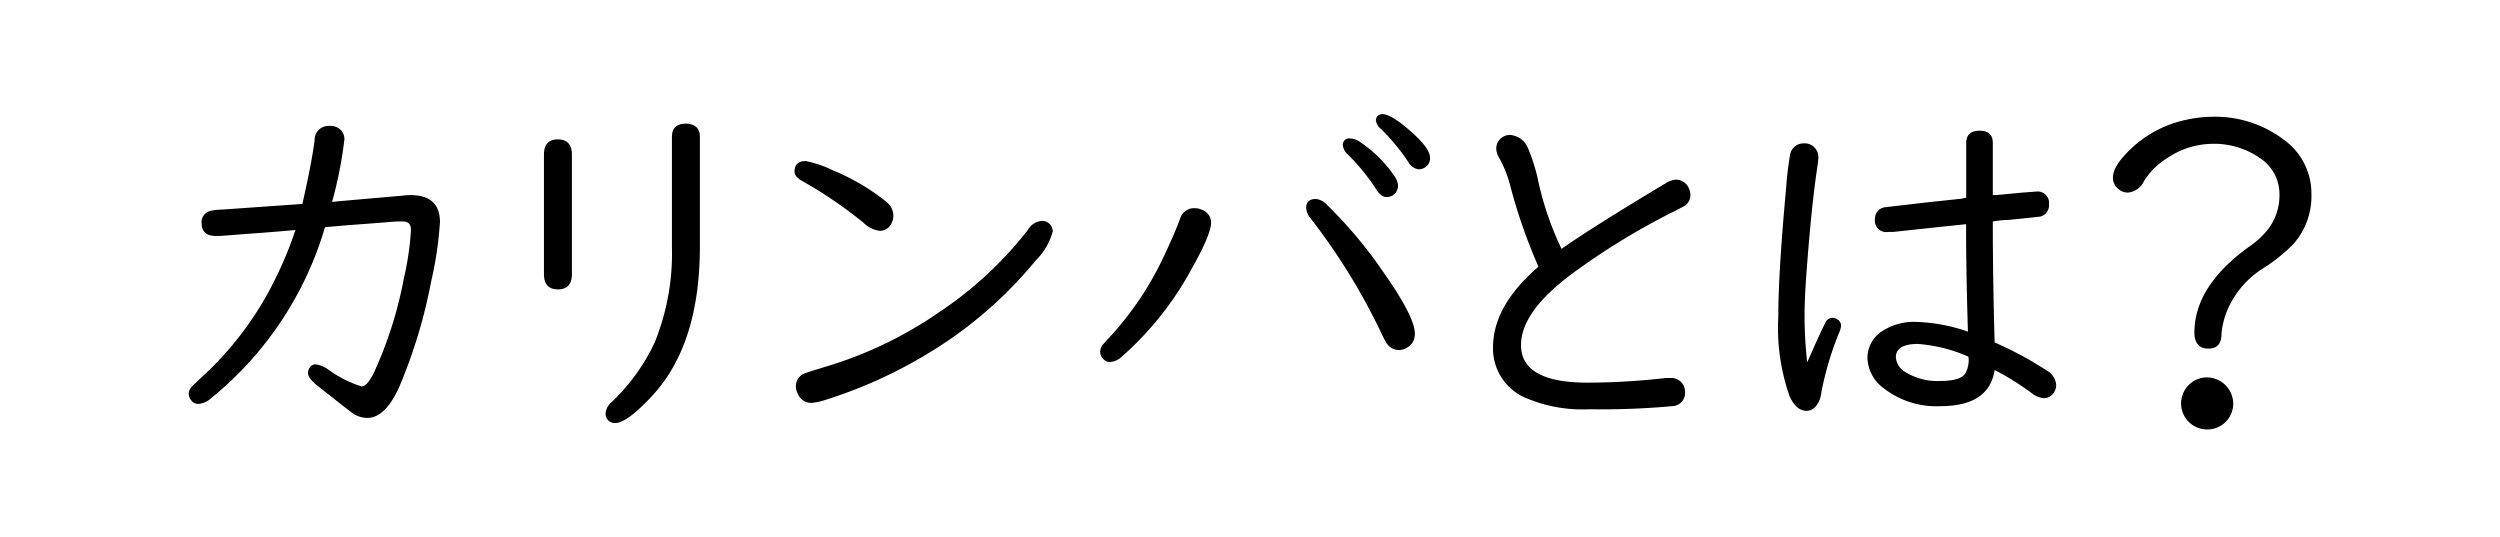
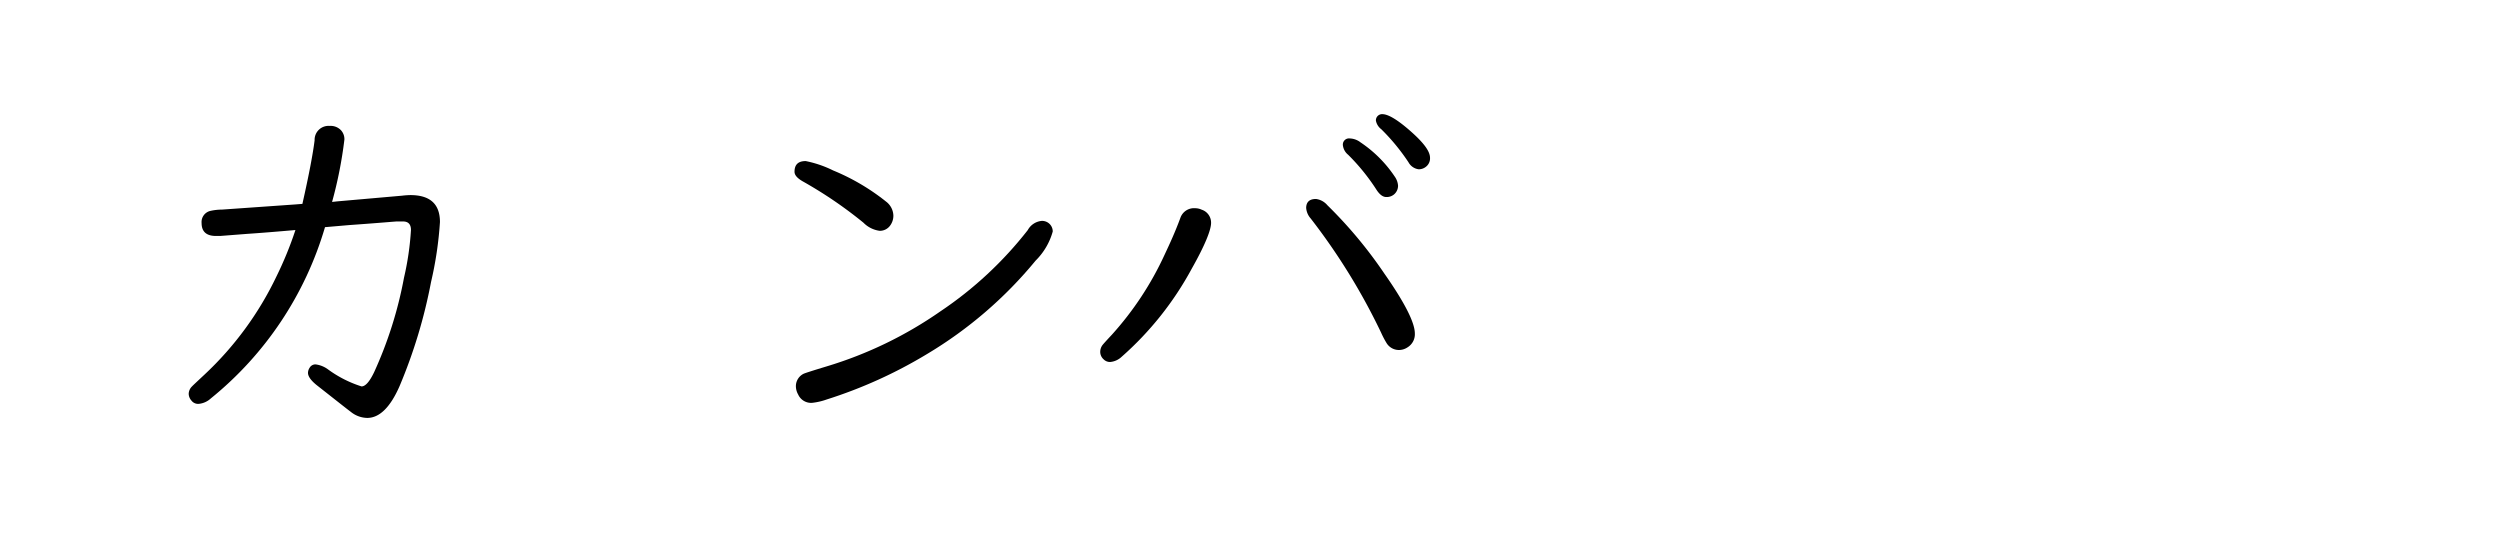
<svg xmlns="http://www.w3.org/2000/svg" viewBox="0 0 219 47">
  <defs>
    <style>.cls-1{fill:#fff;}</style>
  </defs>
  <g id="レイヤー_2" data-name="レイヤー 2">
    <g id="レイヤー_1-2" data-name="レイヤー 1">
-       <rect class="cls-1" width="219" height="47" />
      <path d="M29.09,17.69l.45-.05,5.7-.5a6.72,6.72,0,0,1,.71-.05c1.73,0,2.59.79,2.59,2.36a32.13,32.13,0,0,1-.78,5.25A45.12,45.12,0,0,1,35,33.83c-.81,1.85-1.76,2.78-2.83,2.78a2.35,2.35,0,0,1-1.45-.54c-.39-.29-1.37-1.07-3-2.35-.5-.41-.74-.76-.74-1.06a.83.83,0,0,1,.14-.44.59.59,0,0,1,.52-.3,2.32,2.32,0,0,1,1.11.45,10.12,10.12,0,0,0,2.92,1.48q.51,0,1.11-1.26a35.48,35.48,0,0,0,2.61-8.26A25,25,0,0,0,36,20.15c0-.5-.23-.75-.7-.75l-.54,0c-.12,0-1.53.13-4.21.32l-2.08.18a30.24,30.24,0,0,1-10,15,1.81,1.81,0,0,1-1.08.48.73.73,0,0,1-.62-.29.92.92,0,0,1-.24-.59.94.94,0,0,1,.29-.65c.08-.09.45-.43,1.11-1.05a28.7,28.7,0,0,0,6.29-8.59,31.43,31.43,0,0,0,1.66-4.06c-1.49.13-2.92.25-4.27.34l-2.32.18-.37,0c-.84,0-1.26-.38-1.26-1.13a1,1,0,0,1,.79-1.07,4.78,4.78,0,0,1,1-.11l6.4-.45.64-.05q.84-3.72,1.07-5.57a1.22,1.22,0,0,1,1.32-1.26,1.25,1.25,0,0,1,1,.39,1.16,1.16,0,0,1,.29.8A37,37,0,0,1,29.09,17.69Z" />
-       <path d="M50.1,13.56V24q0,1.35-1.23,1.35c-.81,0-1.22-.45-1.22-1.35V13.56c0-.9.41-1.35,1.22-1.35S50.1,12.66,50.1,13.56ZM61.31,12V21.6q0,8.64-4.25,13.15-2.16,2.31-3.18,2.31a.81.81,0,0,1-.59-.23.82.82,0,0,1-.24-.58,1.39,1.39,0,0,1,.5-1A17.27,17.27,0,0,0,57.35,30a20.74,20.74,0,0,0,1.51-8.39V12q0-1.17,1.23-1.17C60.91,10.86,61.31,11.25,61.31,12Z" />
      <path d="M70.58,14.11a9.64,9.64,0,0,1,2.4.82,19,19,0,0,1,4.64,2.73,1.59,1.59,0,0,1,.64,1.24,1.45,1.45,0,0,1-.27.84,1.11,1.11,0,0,1-.93.48,2.44,2.44,0,0,1-1.42-.71,37.46,37.46,0,0,0-5.35-3.64c-.46-.27-.69-.54-.69-.82C69.6,14.42,69.92,14.11,70.58,14.11Zm20.69,5.24a.94.94,0,0,1,.61.21.92.92,0,0,1,.34.72,5.75,5.75,0,0,1-1.5,2.55A36.61,36.61,0,0,1,81.23,31a40.75,40.75,0,0,1-8.83,4,5.54,5.54,0,0,1-1.27.29,1.24,1.24,0,0,1-1.21-.73,1.48,1.48,0,0,1-.2-.72,1.21,1.21,0,0,1,.68-1.1c.13-.06.81-.28,2-.64a35.11,35.11,0,0,0,10-4.84,33,33,0,0,0,7.63-7.1A1.55,1.55,0,0,1,91.27,19.35Z" />
      <path d="M104.69,18.24a1.36,1.36,0,0,1,.58.13,1.19,1.19,0,0,1,.82,1.16c0,.63-.56,2-1.69,4a28,28,0,0,1-6.15,7.73,1.66,1.66,0,0,1-1,.45.78.78,0,0,1-.58-.24.87.87,0,0,1-.29-.65,1,1,0,0,1,.19-.58q.11-.15.84-.93a27.69,27.69,0,0,0,4.61-7c.47-1,.93-2,1.38-3.22A1.26,1.26,0,0,1,104.69,18.24Zm10.59-.81a1.57,1.57,0,0,1,1,.55,38.78,38.78,0,0,1,5,6c1.78,2.54,2.66,4.29,2.66,5.23a1.34,1.34,0,0,1-.63,1.21,1.36,1.36,0,0,1-.75.24,1.27,1.27,0,0,1-1.08-.58,8,8,0,0,1-.5-.95,54.81,54.81,0,0,0-6.17-10,1.56,1.56,0,0,1-.39-.93Q114.44,17.43,115.28,17.43Zm3-5.3a1.61,1.61,0,0,1,.9.34,10.89,10.89,0,0,1,3,3,1.57,1.57,0,0,1,.29.8,1,1,0,0,1-.34.75,1,1,0,0,1-.69.24c-.31,0-.61-.23-.9-.7a18,18,0,0,0-2.44-3,1.26,1.26,0,0,1-.46-.81A.54.54,0,0,1,118.26,12.13ZM121.09,10c.54,0,1.42.54,2.63,1.63,1,.9,1.55,1.63,1.55,2.19a.93.93,0,0,1-.36.79,1,1,0,0,1-.63.22,1.19,1.19,0,0,1-.9-.62A18,18,0,0,0,121,11.32a1.23,1.23,0,0,1-.47-.75A.54.54,0,0,1,121.09,10Z" />
-       <path d="M134.77,23.36a47.26,47.26,0,0,1-2.48-7.12,10.08,10.08,0,0,0-1-2.48,1.6,1.6,0,0,1-.22-.79,1.21,1.21,0,0,1,1.17-1.15A1.84,1.84,0,0,1,133.86,13a15.65,15.65,0,0,1,.93,3.05,27.28,27.28,0,0,0,2,5.75q2.86-2,9.13-5.75a1.91,1.91,0,0,1,.87-.31,1.21,1.21,0,0,1,1.12.68,1.47,1.47,0,0,1,.17.66,1.13,1.13,0,0,1-.46.92q-.13.09-.84.45a61.39,61.39,0,0,0-9,5.48q-4.54,3.35-4.54,6.3,0,3.28,5.8,3.29a60.9,60.9,0,0,0,6.91-.41l.44,0a1.2,1.2,0,0,1,1.22,1.21,1.16,1.16,0,0,1-1.14,1.26,67.5,67.5,0,0,1-7.22.27,12.63,12.63,0,0,1-5.61-1,4.68,4.68,0,0,1-2.85-4.42Q130.78,26.8,134.77,23.36Z" />
-       <path d="M158.31,31.74l.12-.26c.76-1.73,1.25-2.79,1.46-3.19a.71.71,0,0,1,.63-.45.64.64,0,0,1,.37.1.67.67,0,0,1,.39.59,2.06,2.06,0,0,1-.18.63,27.29,27.29,0,0,0-1.55,5.22,2.21,2.21,0,0,1-.46,1.18,1.07,1.07,0,0,1-.82.43c-.61,0-1.1-.42-1.49-1.25a18,18,0,0,1-1-7q0-3.89.69-11.32a27.84,27.84,0,0,1,.34-2.86,1.19,1.19,0,0,1,1.22-1,1.17,1.17,0,0,1,1,.45,1.24,1.24,0,0,1,.26.8c0,.16-.05.52-.13,1.08-.35,2.39-.65,5.43-.92,9.12-.11,1.52-.16,2.73-.16,3.65A37.14,37.14,0,0,0,158.31,31.74Zm13.93-14.42V12.53q0-1.08,1.17-1.08c.78,0,1.16.36,1.16,1.08v4.56l.29,0,2.21-.21,1.31-.1a1,1,0,0,1,1.11,1.13,1,1,0,0,1-.81,1.07c-.09,0-1,.12-2.82.29-.07,0-.5,0-1.29.13,0,3.58.06,7.12.16,10.6a30.52,30.52,0,0,1,4.55,2.45,1.6,1.6,0,0,1,.84,1.25,1.2,1.2,0,0,1-.42.94,1,1,0,0,1-.65.24,2,2,0,0,1-1.11-.47,23.92,23.92,0,0,0-3.21-2q-.48,3.16-4.73,3.17A7.5,7.5,0,0,1,165,34a3.4,3.4,0,0,1-1.41-2.61,2.77,2.77,0,0,1,1.32-2.4,5.1,5.1,0,0,1,3-.79,15.23,15.23,0,0,1,4.48.85q-.17-5.67-.16-9.41-2.55.26-6.4.68l-.44,0a1,1,0,0,1-1.14-1.16,1,1,0,0,1,.84-1l3.7-.43,3-.32Zm.19,13.92A13.42,13.42,0,0,0,168,30.13c-1.27,0-1.92.39-1.92,1.16a1.64,1.64,0,0,0,.86,1.32,5.35,5.35,0,0,0,3.09.76c1.12,0,1.83-.22,2.13-.65a2.42,2.42,0,0,0,.29-1.34Z" />
-       <path d="M193.76,10.23a9.93,9.93,0,0,1,6.29,2A5.79,5.79,0,0,1,202.48,17a6.32,6.32,0,0,1-1.59,4.39,14.83,14.83,0,0,1-2.57,2.07,8.06,8.06,0,0,0-2.86,3,7,7,0,0,0-.86,2.82c0,.84-.39,1.26-1.16,1.26s-1.21-.47-1.21-1.4q0-4.09,4.82-7.55a7.48,7.48,0,0,0,1.52-1.37,4.85,4.85,0,0,0,1.11-3.2A3.75,3.75,0,0,0,198,13.87a7,7,0,0,0-4.27-1.27,7.2,7.2,0,0,0-4,1.33,6.21,6.21,0,0,0-1.92,1.94,1.71,1.71,0,0,1-1.43,1,1.18,1.18,0,0,1-.78-.29,1.26,1.26,0,0,1-.51-1c0-.72.55-1.59,1.66-2.62a10,10,0,0,1,4.93-2.5A10.51,10.51,0,0,1,193.76,10.23Zm-.4,22.83a2.32,2.32,0,0,1,2.27,2.29,2.26,2.26,0,0,1-2.3,2.27,2.28,2.28,0,0,1-1.56-3.93A2.25,2.25,0,0,1,193.36,33.06Z" />
    </g>
  </g>
</svg>